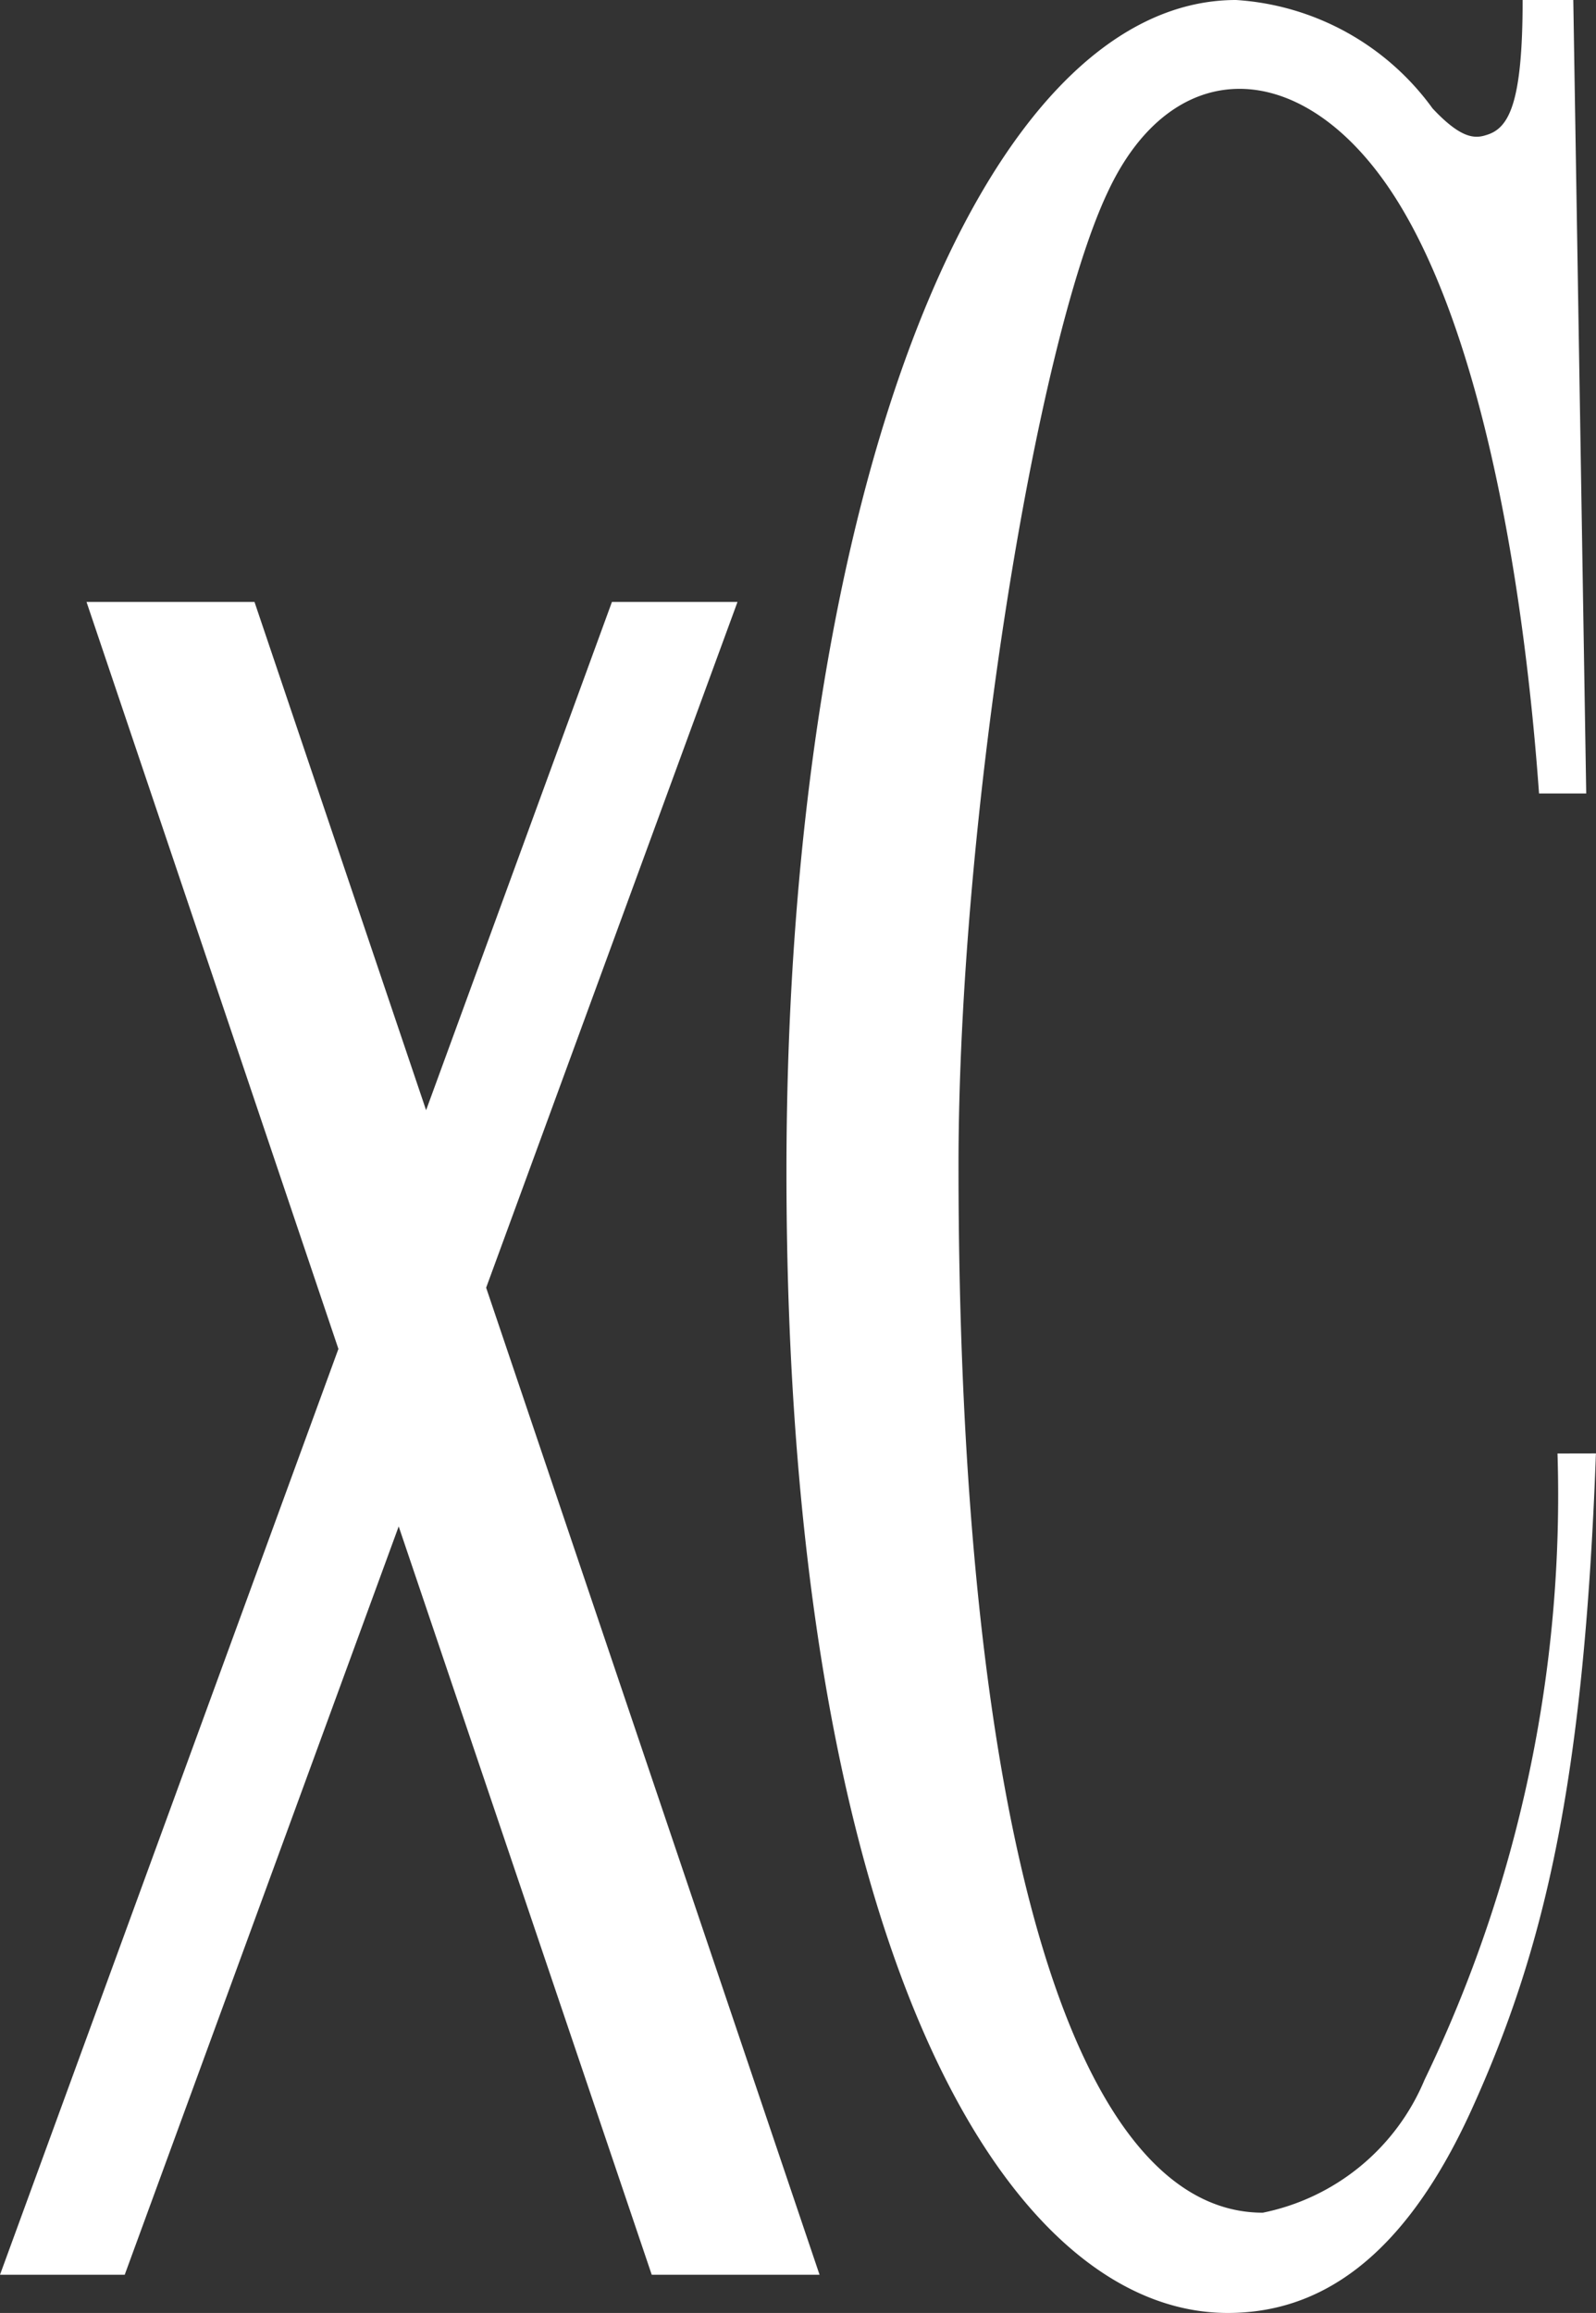
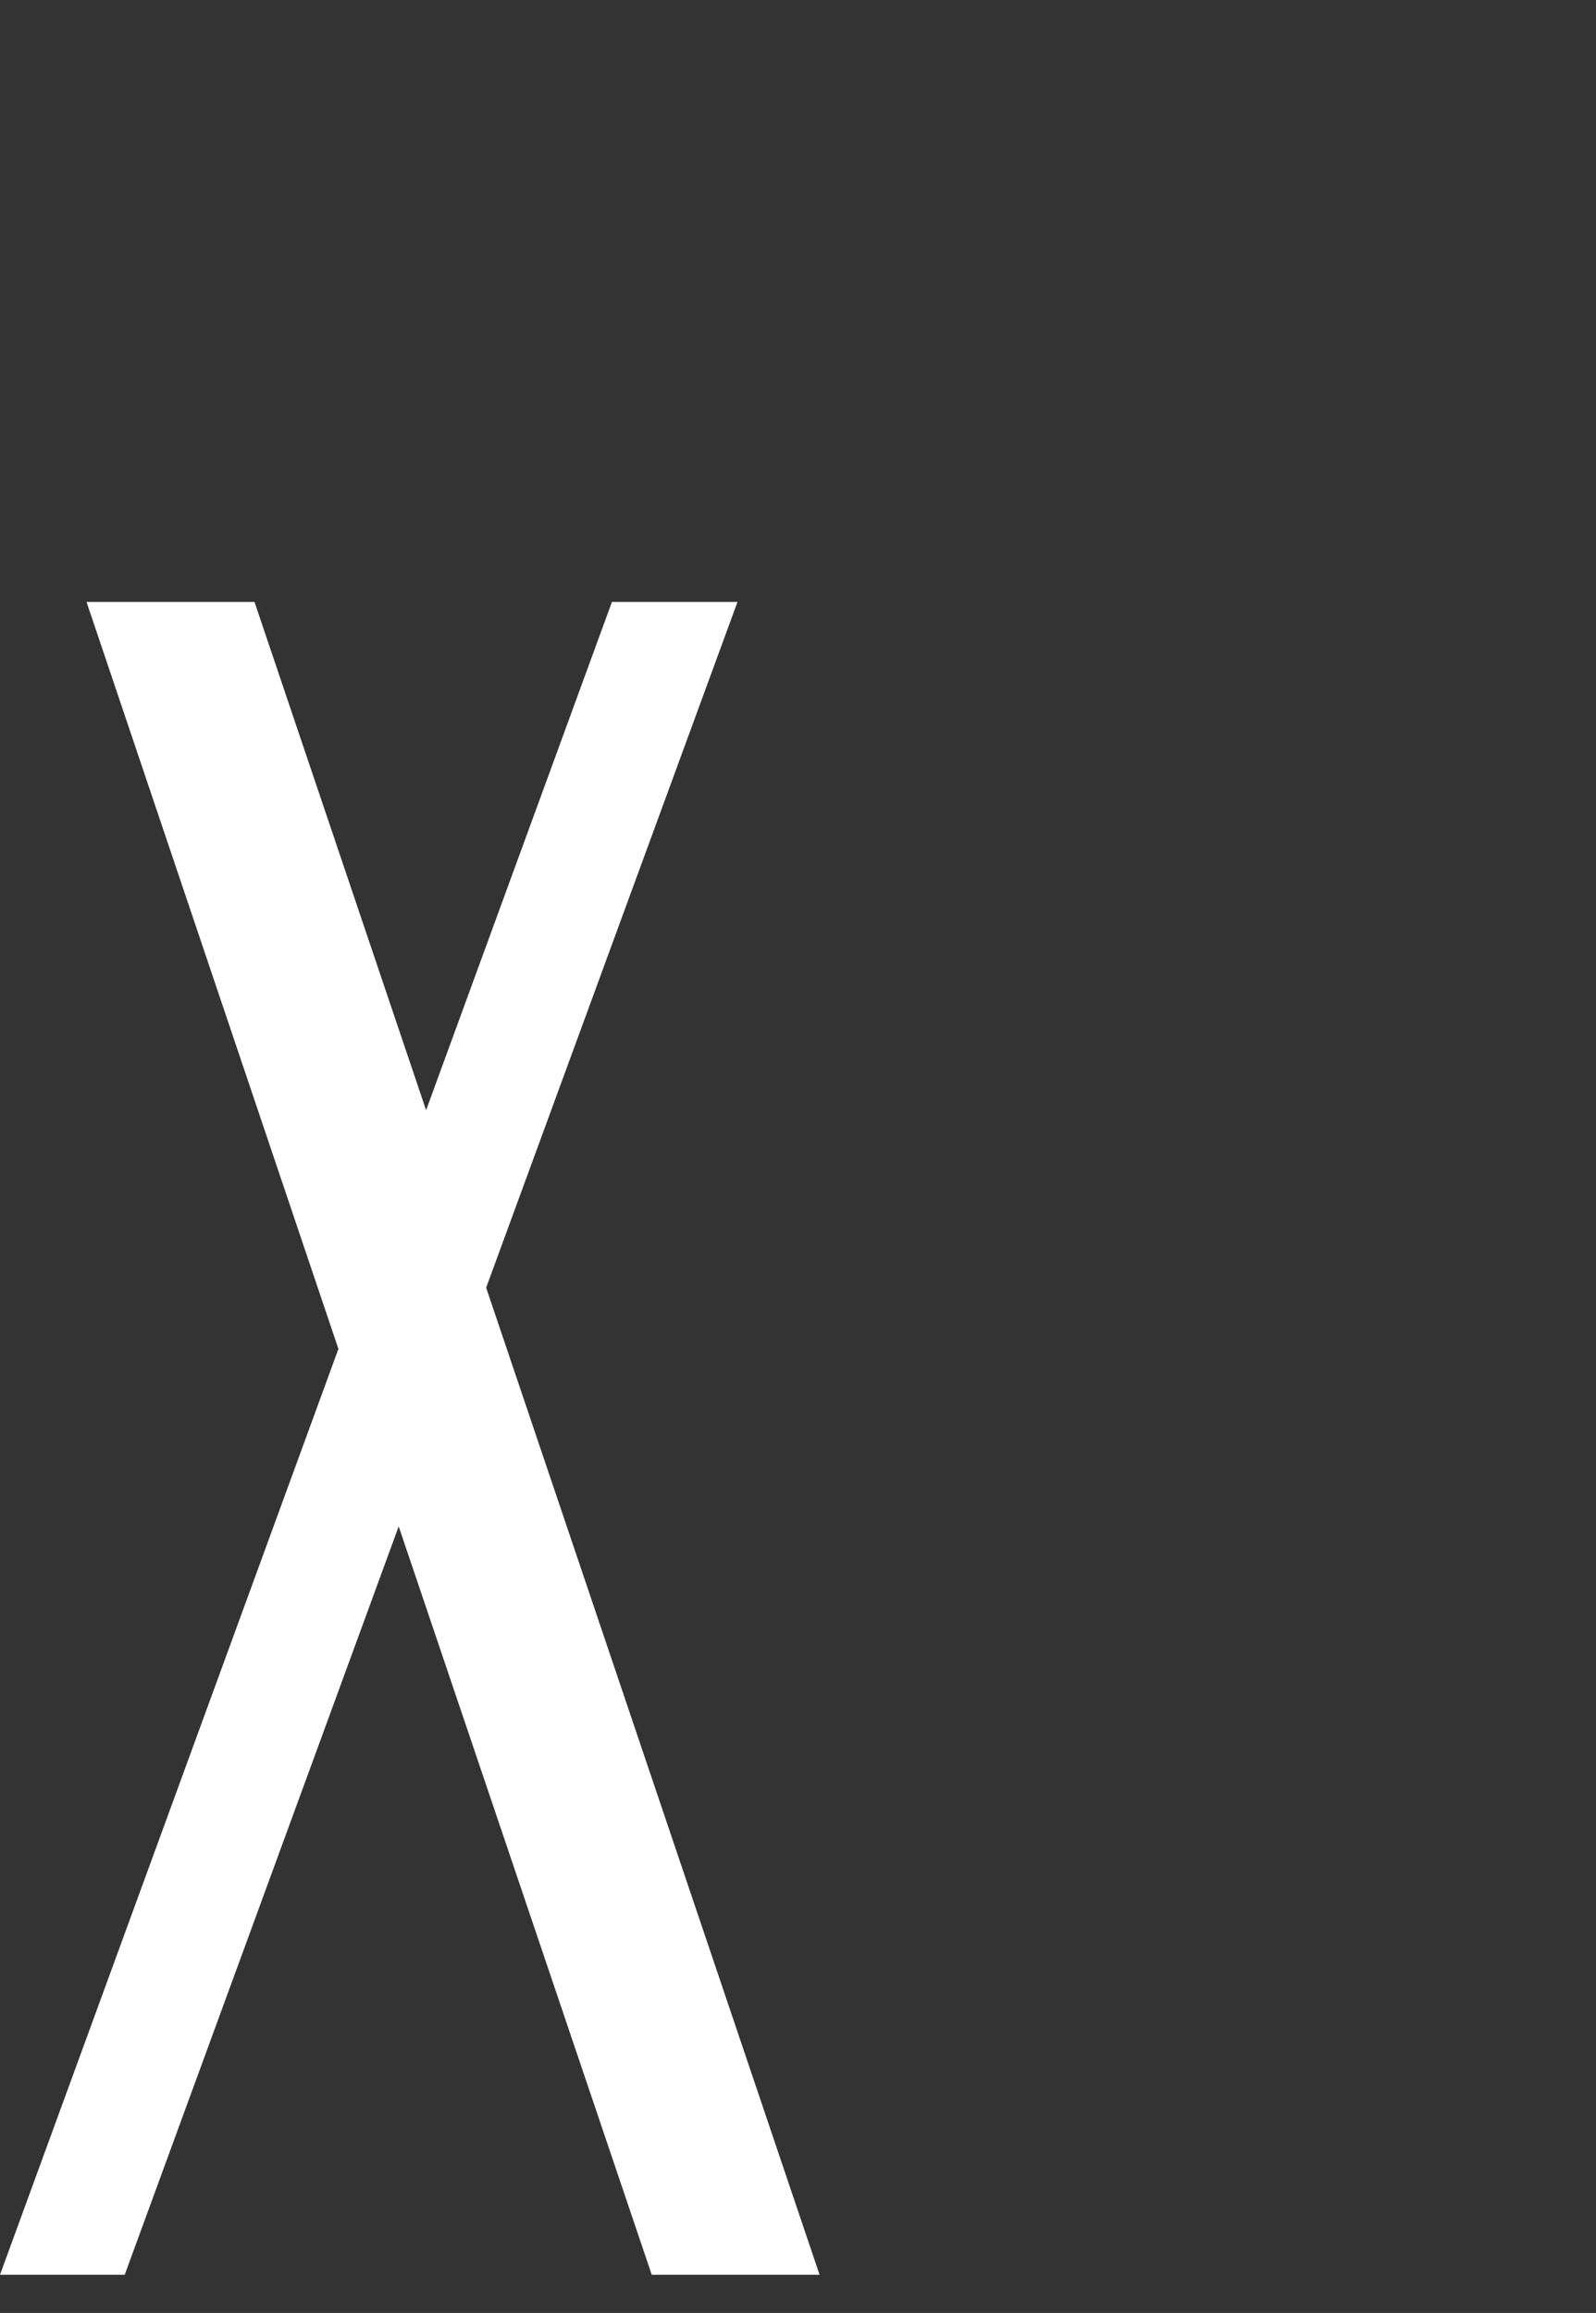
<svg xmlns="http://www.w3.org/2000/svg" id="bland_xc" width="20.732" height="30.036" viewBox="0 0 20.732 30.036">
  <rect x="0" y="0" width="20.732" height="30.036" fill="#333333" stroke="none" />
  <defs>
    <clipPath id="clip-path">
-       <rect id="長方形_87" data-name="長方形 87" width="20.732" height="30.036" fill="#fff" />
-     </clipPath>
+       </clipPath>
  </defs>
  <path id="パス_137" data-name="パス 137" d="M7.949,19.162l-2.414,6.6-2.229-6.6H1.124l3.272,9.7L0,40.885H1.62l3.559-9.718,3.287,9.718h2.18L6.315,28.067,9.58,19.162Z" transform="translate(0 -11.345)" fill="#fff" />
  <g id="グループ_153" data-name="グループ 153" transform="translate(0)">
    <g id="グループ_152" data-name="グループ 152" clip-path="url(#clip-path)">
-       <path id="パス_138" data-name="パス 138" d="M35.061,18.875a17.459,17.459,0,0,1-1.728,8.135,2.9,2.9,0,0,1-2.1,1.724c-2.5,0-3.953-5.123-3.953-13.6,0-4.461,1.006-10.675,1.939-12.641.824-1.769,2.459-1.772,3.627-.089s1.762,4.935,1.975,7.9h.613L35.266,0h-.658c0,1.349-.18,1.667-.47,1.753-.151.05-.33.05-.7-.345A3.42,3.42,0,0,0,30.886,0c-3.29,0-5.838,6.352-5.841,15.21,0,10,2.82,14.826,5.733,14.826,1.165,0,2.266-.67,3.159-2.623.953-2.091,1.466-4.252,1.623-8.539Z" transform="translate(-14.829)" fill="#fff" />
-     </g>
+       </g>
  </g>
</svg>